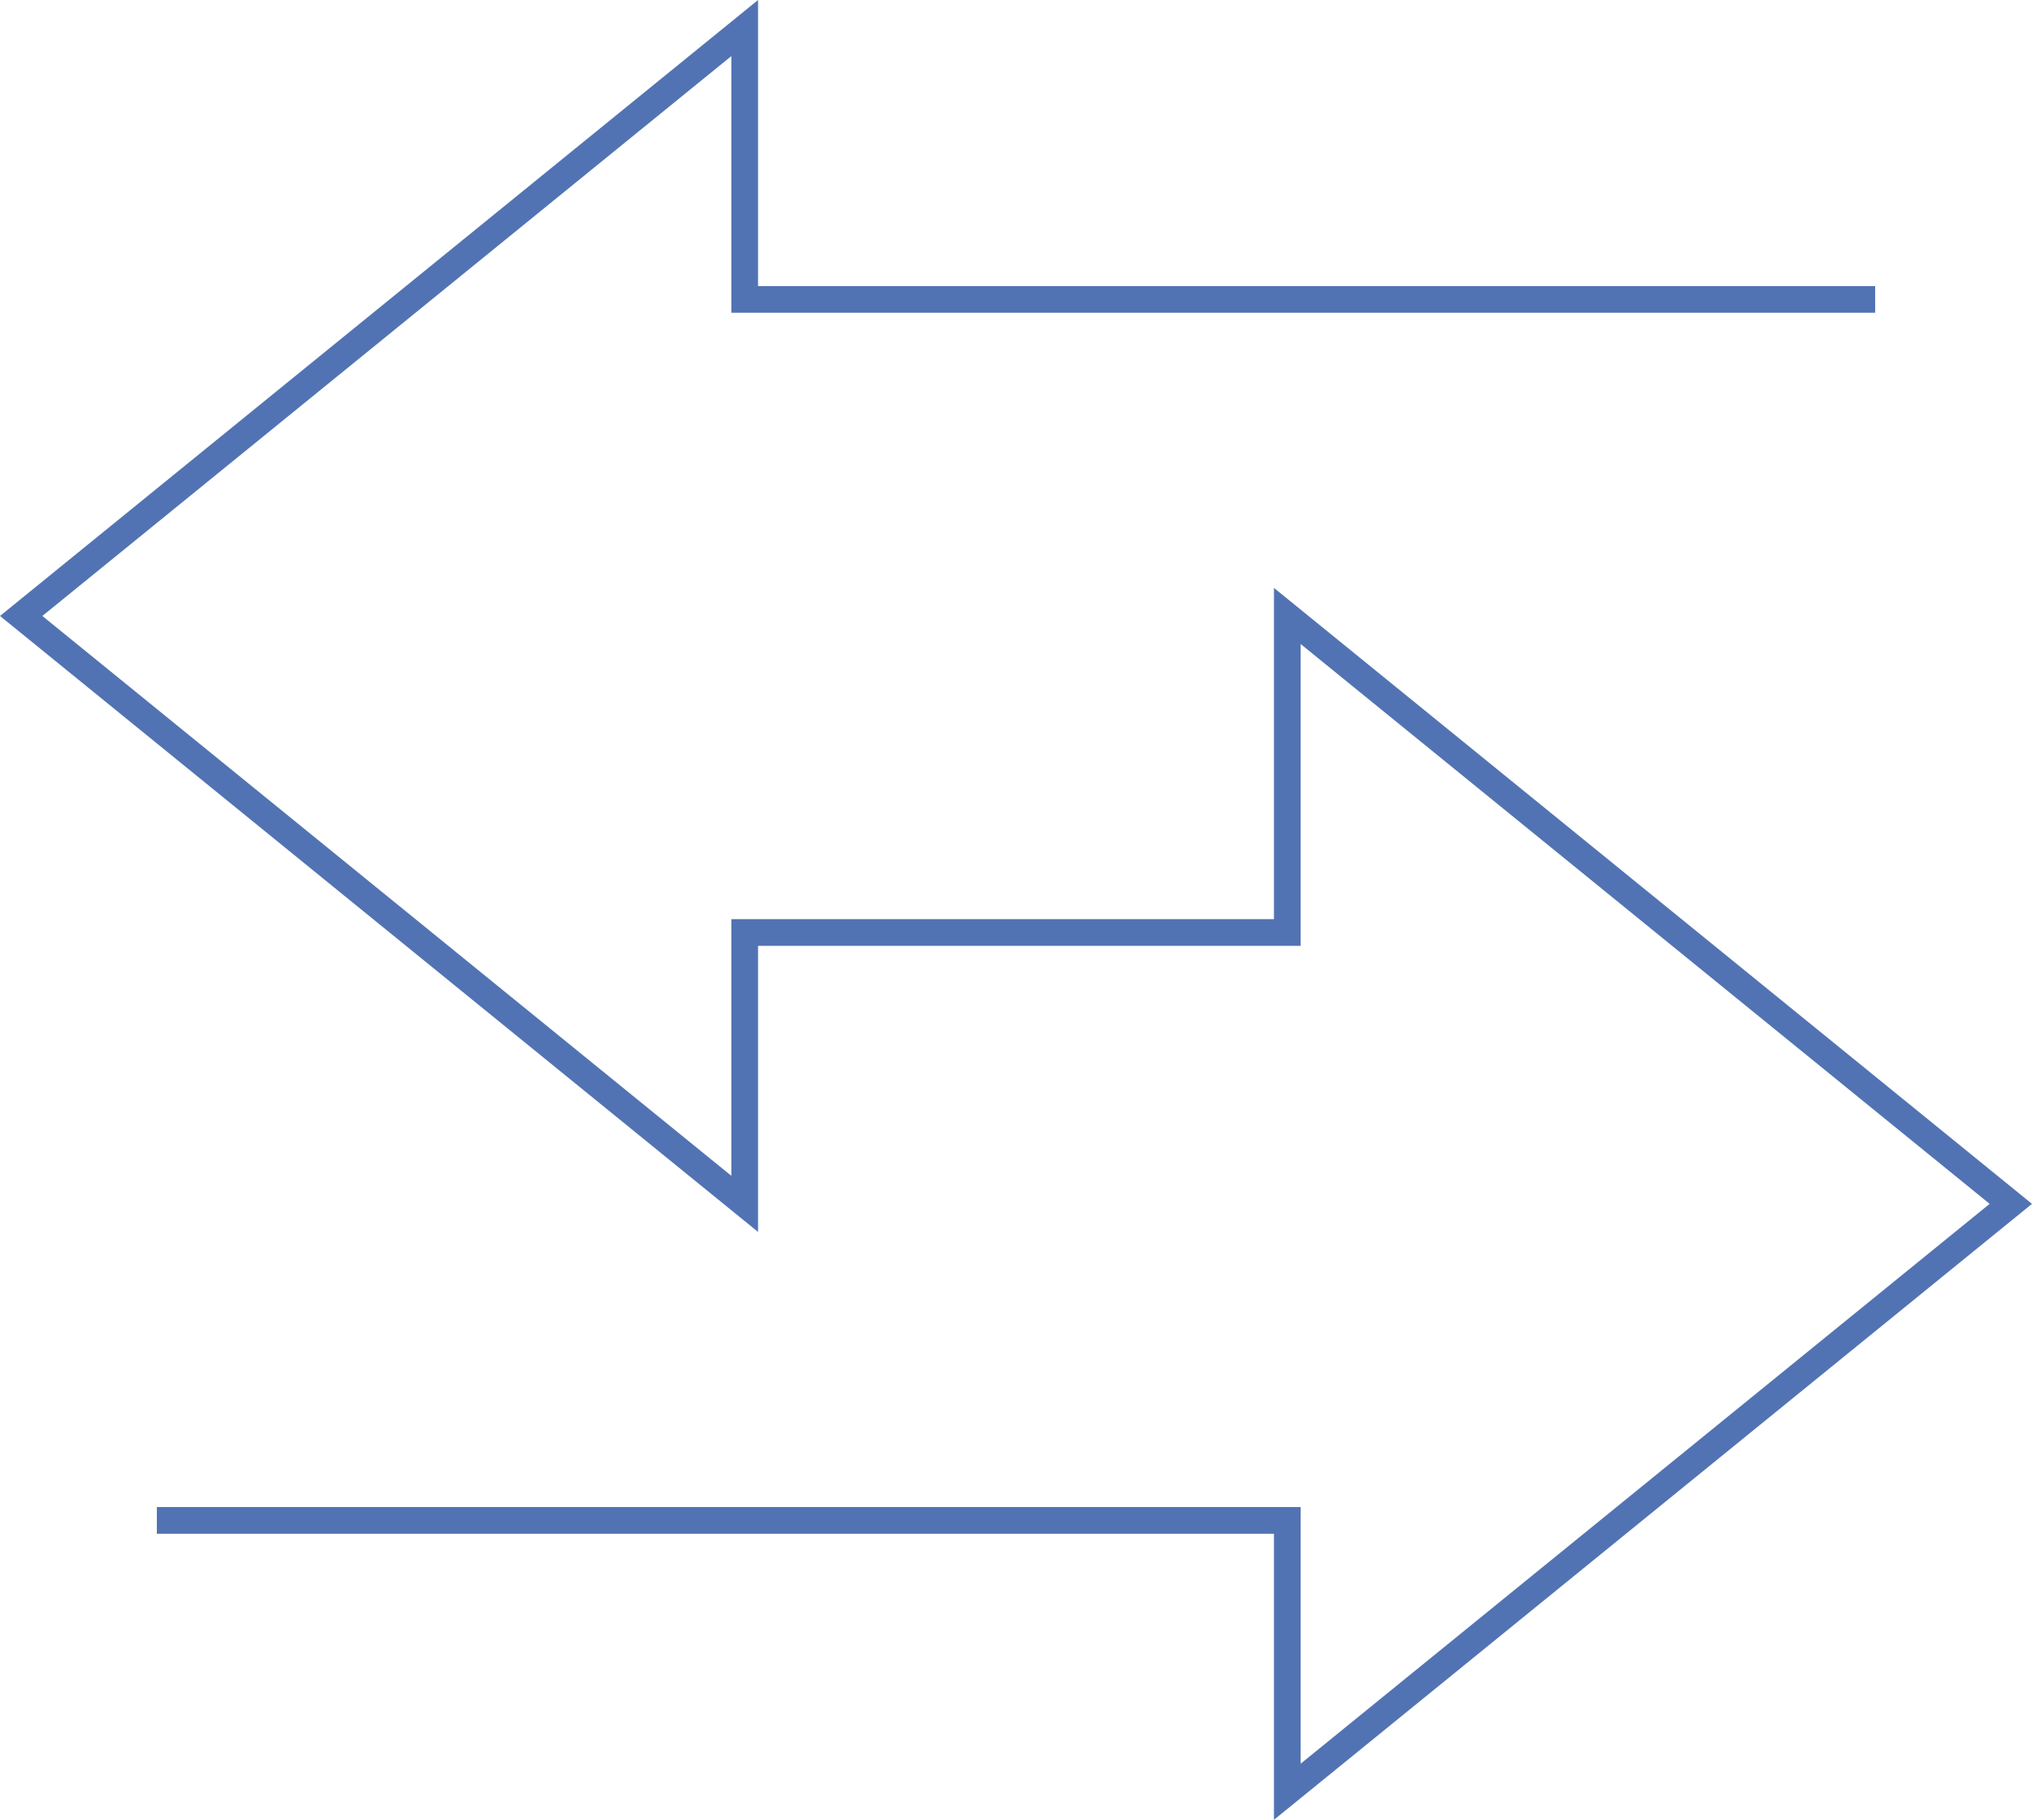
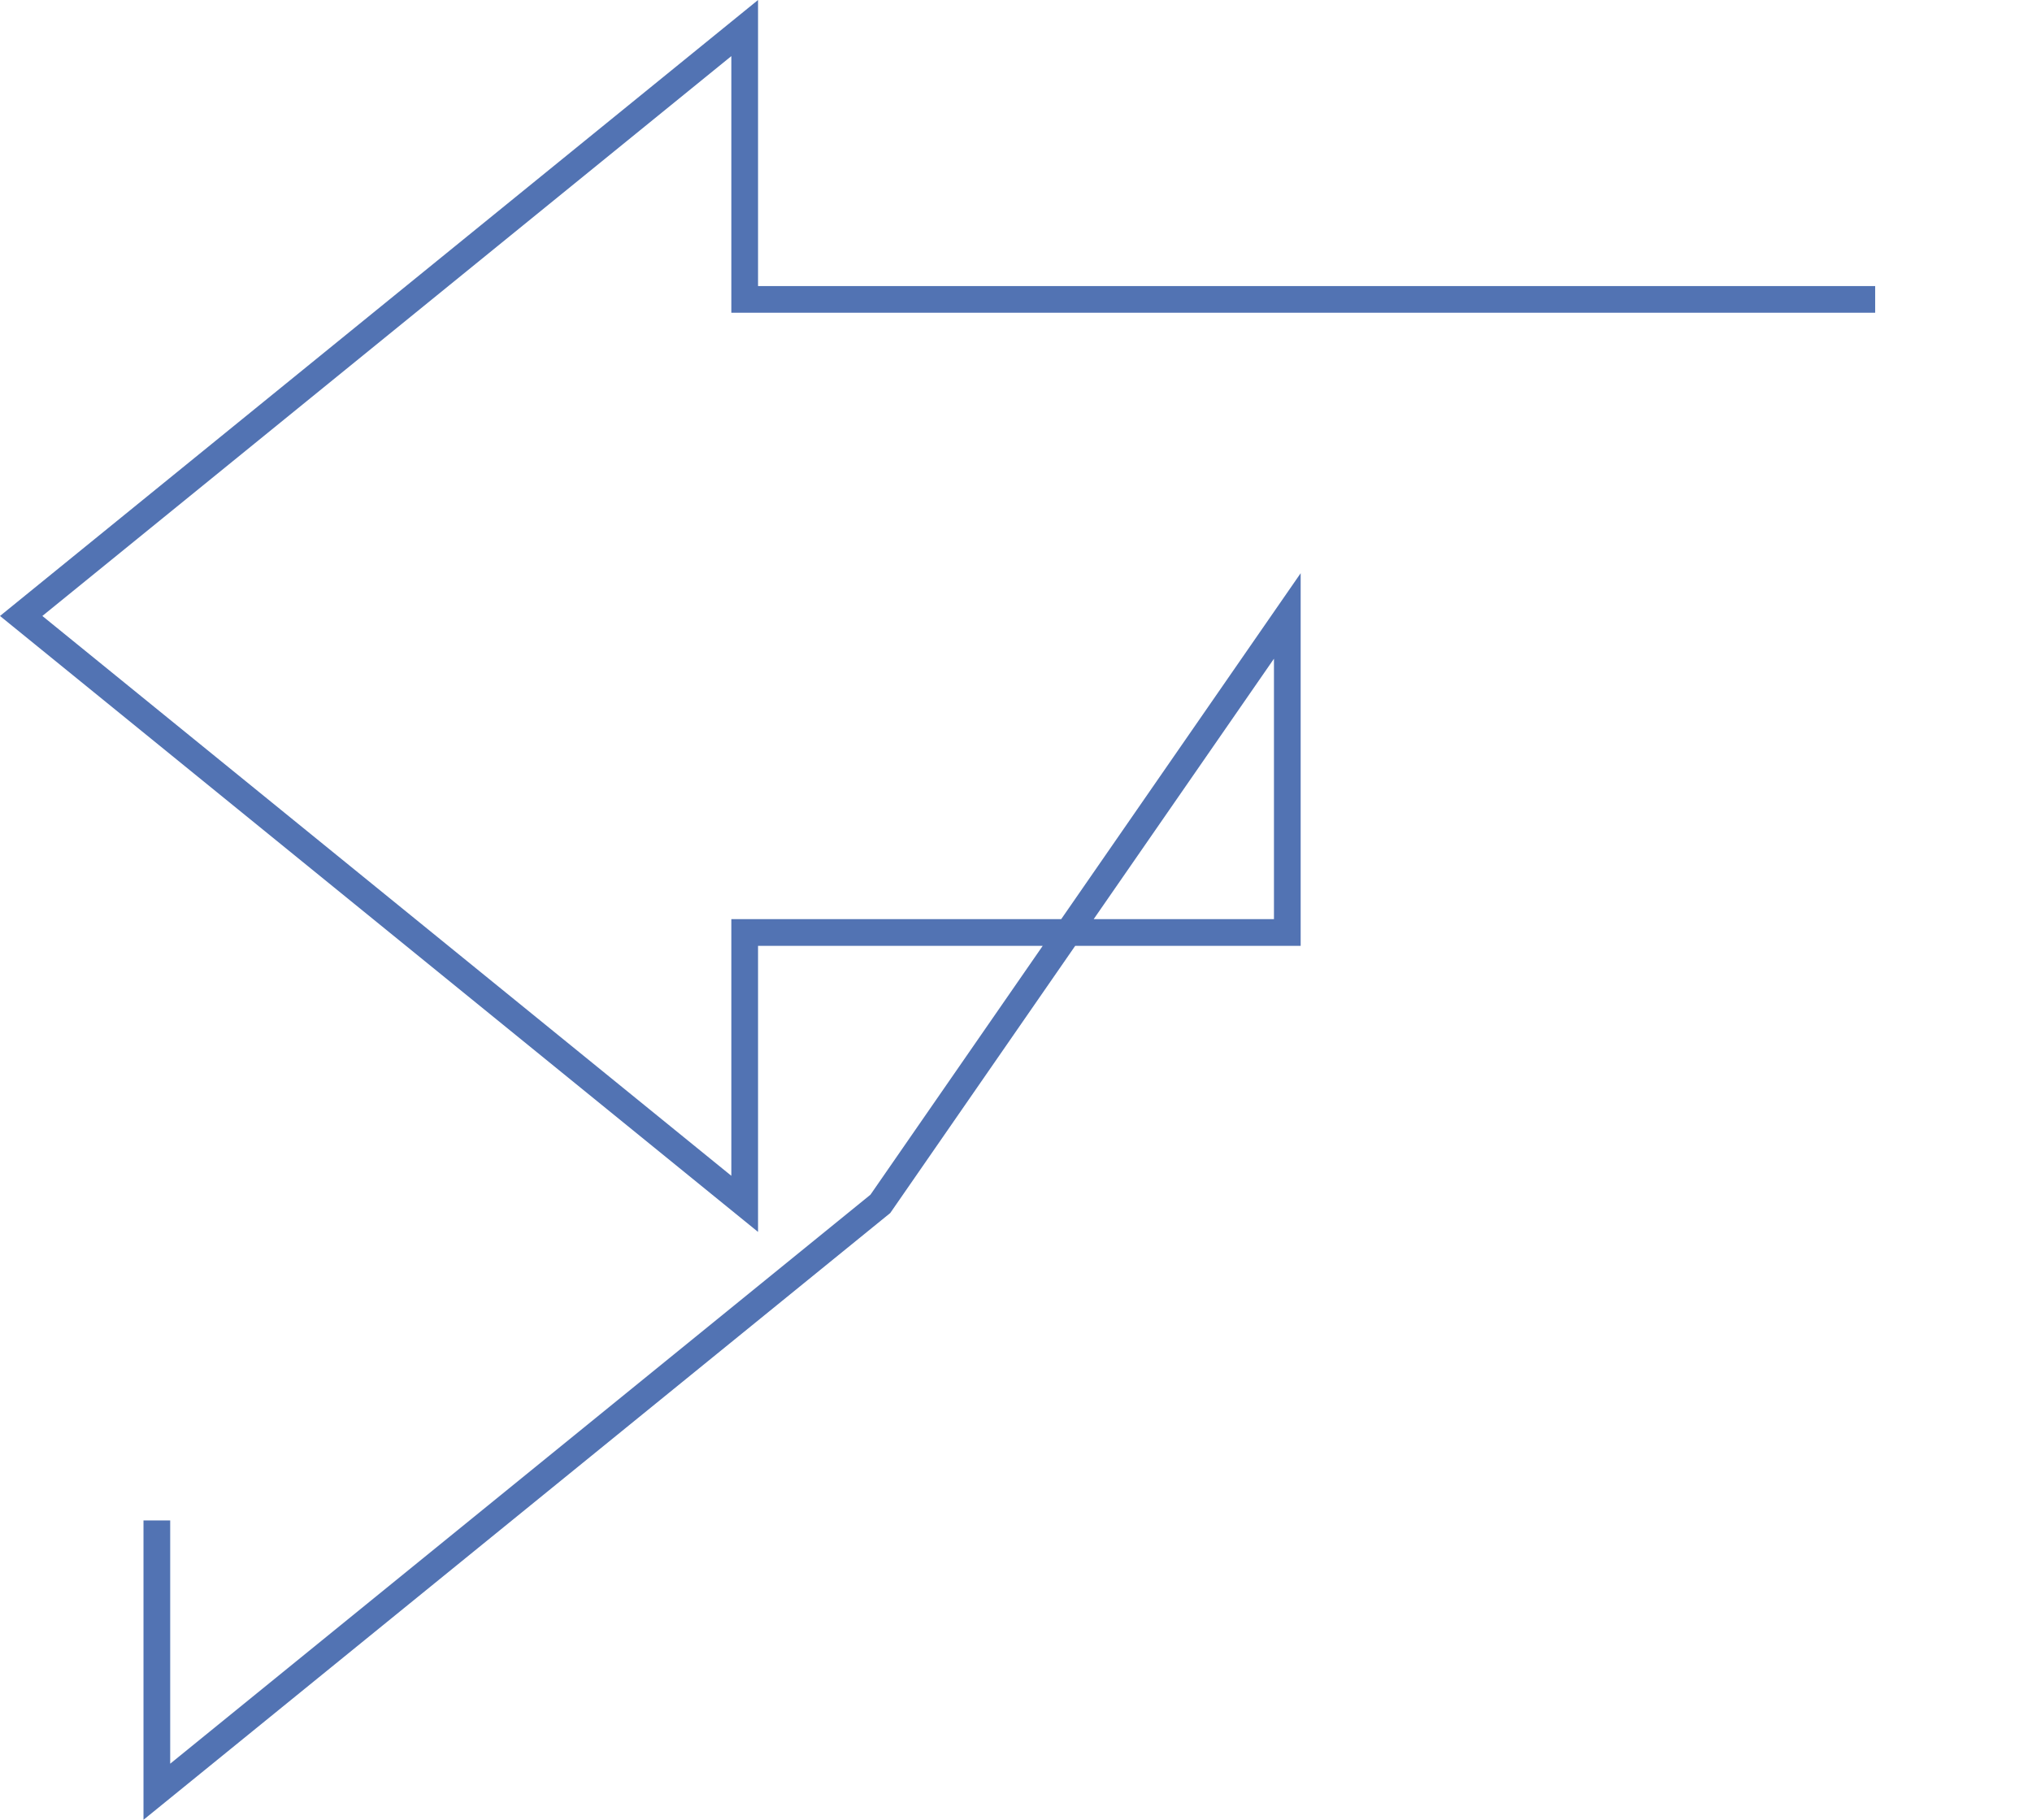
<svg xmlns="http://www.w3.org/2000/svg" width="152.166" height="136.266" viewBox="0 0 152.166 136.266">
-   <path id="principles-blue-003" d="M11.745,113.847H96.4v20.317l54.18-44.021L96.4,46.122v23.7H55.766V90.143L1.586,46.122,55.766,2.1V22.418h84.656" transform="translate(0 0.001)" fill="none" stroke="#5273b3" stroke-width="2" />
+   <path id="principles-blue-003" d="M11.745,113.847v20.317l54.18-44.021L96.4,46.122v23.7H55.766V90.143L1.586,46.122,55.766,2.1V22.418h84.656" transform="translate(0 0.001)" fill="none" stroke="#5273b3" stroke-width="2" />
</svg>